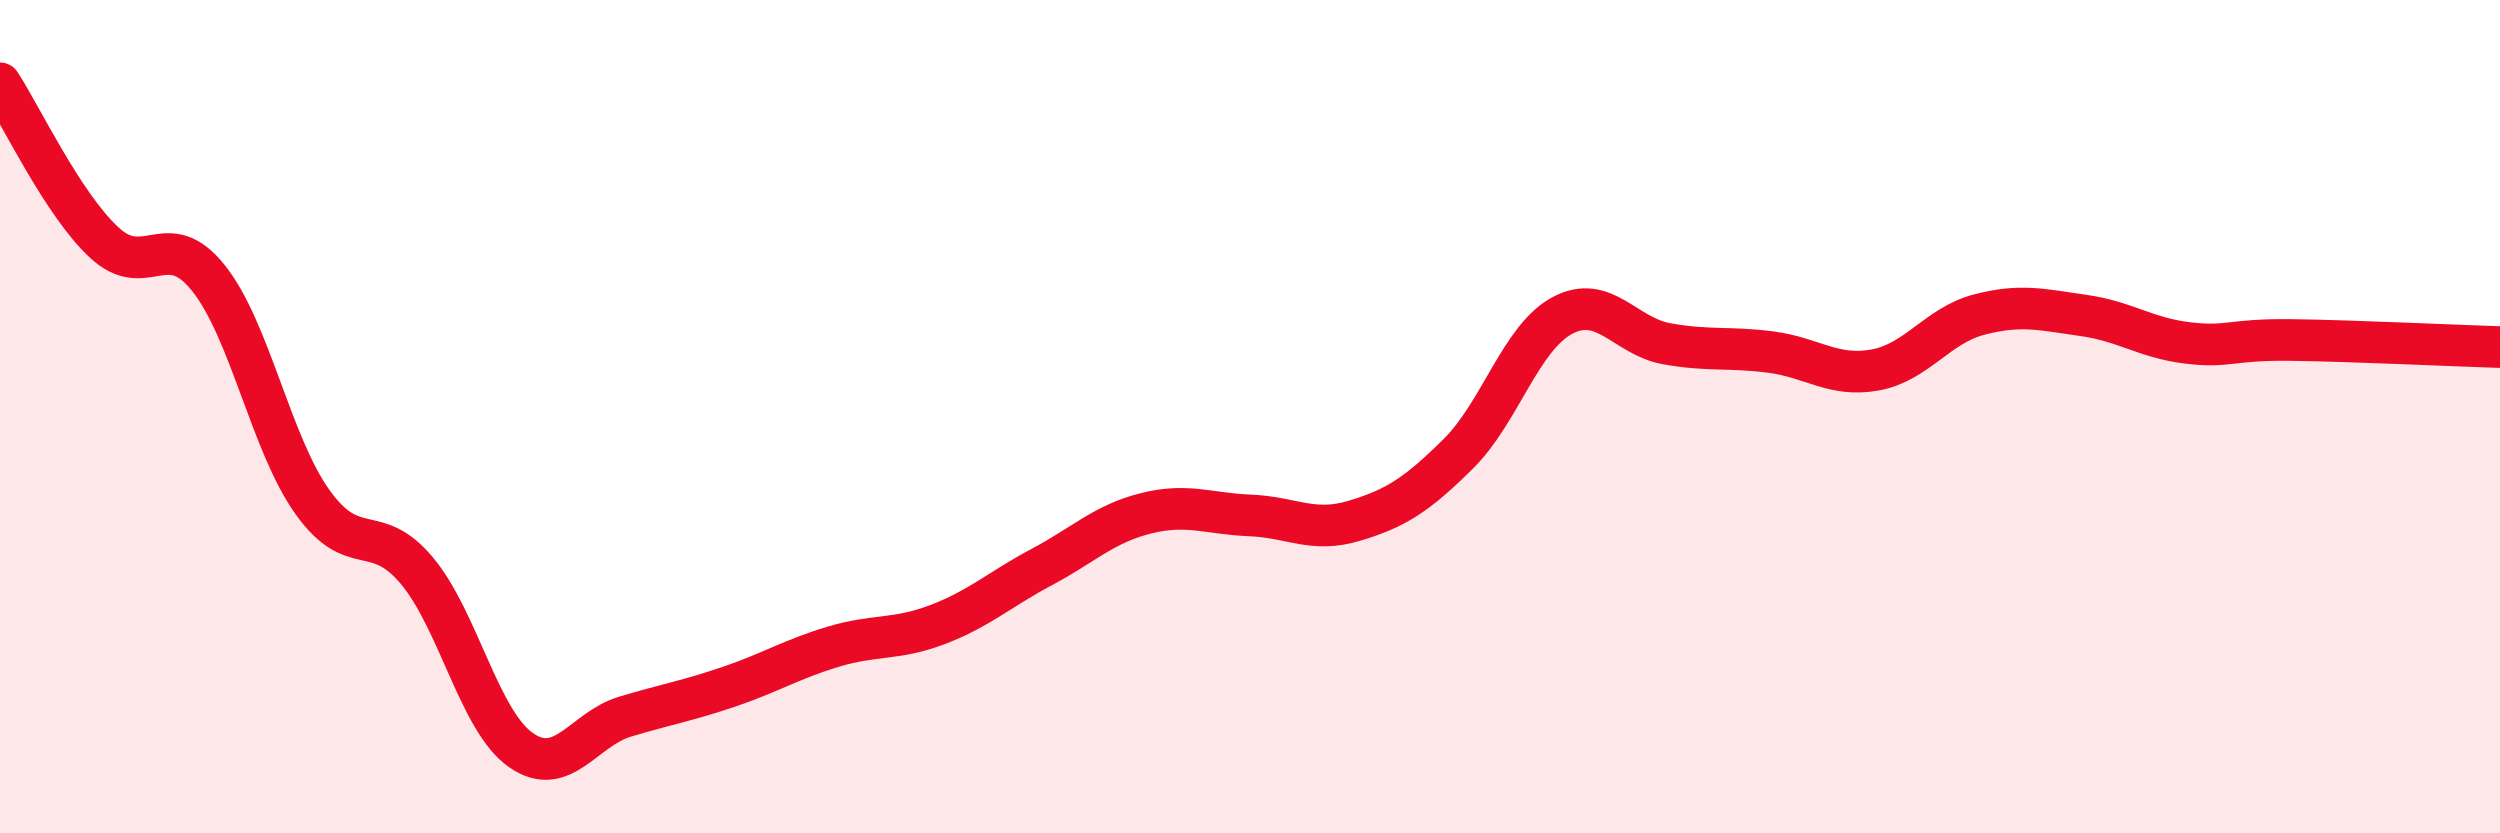
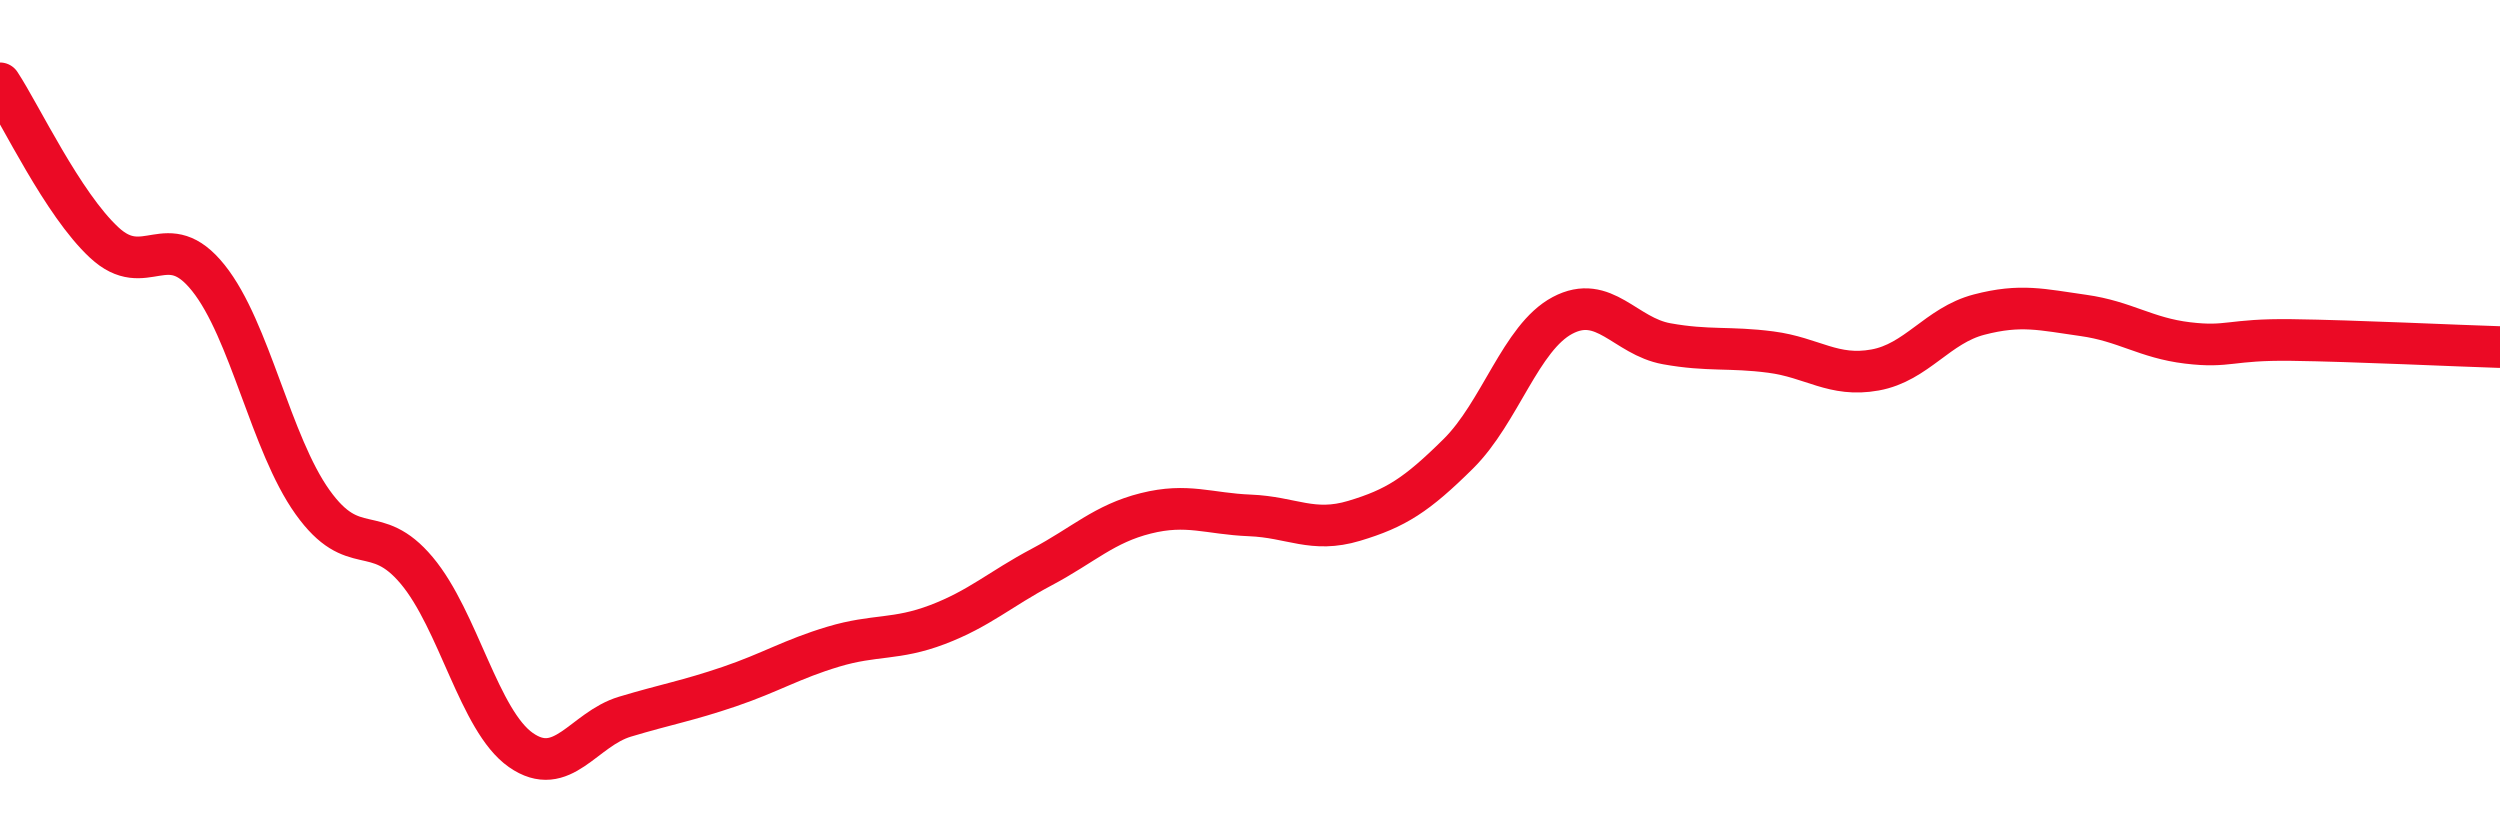
<svg xmlns="http://www.w3.org/2000/svg" width="60" height="20" viewBox="0 0 60 20">
-   <path d="M 0,2 C 0.5,2.76 1.5,4.89 2.5,5.82 C 3.5,6.75 4,5.42 5,6.67 C 6,7.92 6.5,10.65 7.5,12.05 C 8.5,13.45 9,12.5 10,13.69 C 11,14.88 11.5,17.3 12.5,18 C 13.5,18.7 14,17.5 15,17.2 C 16,16.9 16.5,16.82 17.5,16.48 C 18.5,16.14 19,15.82 20,15.52 C 21,15.22 21.5,15.37 22.5,14.99 C 23.5,14.61 24,14.14 25,13.61 C 26,13.08 26.5,12.57 27.5,12.32 C 28.5,12.07 29,12.33 30,12.37 C 31,12.41 31.5,12.8 32.5,12.5 C 33.5,12.2 34,11.88 35,10.89 C 36,9.9 36.5,8.1 37.5,7.57 C 38.5,7.04 39,8.07 40,8.25 C 41,8.43 41.5,8.32 42.5,8.45 C 43.5,8.58 44,9.06 45,8.88 C 46,8.7 46.5,7.81 47.5,7.55 C 48.5,7.29 49,7.43 50,7.57 C 51,7.71 51.5,8.11 52.5,8.23 C 53.5,8.35 53.5,8.14 55,8.16 C 56.5,8.18 59,8.3 60,8.33L60 20L0 20Z" fill="#EB0A25" opacity="0.1" stroke-linecap="round" stroke-linejoin="round" />
  <path d="M 0,2 C 0.5,2.76 1.5,4.89 2.5,5.82 C 3.5,6.75 4,5.42 5,6.67 C 6,7.92 6.5,10.65 7.5,12.05 C 8.5,13.45 9,12.5 10,13.69 C 11,14.88 11.5,17.3 12.5,18 C 13.5,18.7 14,17.5 15,17.2 C 16,16.9 16.5,16.82 17.5,16.48 C 18.5,16.14 19,15.82 20,15.52 C 21,15.22 21.5,15.37 22.5,14.99 C 23.5,14.61 24,14.14 25,13.61 C 26,13.08 26.5,12.57 27.5,12.32 C 28.5,12.07 29,12.33 30,12.37 C 31,12.41 31.5,12.8 32.5,12.5 C 33.5,12.2 34,11.88 35,10.89 C 36,9.9 36.5,8.1 37.5,7.57 C 38.5,7.04 39,8.07 40,8.25 C 41,8.43 41.5,8.32 42.5,8.45 C 43.5,8.58 44,9.06 45,8.88 C 46,8.7 46.5,7.81 47.5,7.55 C 48.5,7.29 49,7.43 50,7.57 C 51,7.71 51.5,8.11 52.5,8.23 C 53.5,8.35 53.5,8.14 55,8.16 C 56.5,8.18 59,8.3 60,8.33" stroke="#EB0A25" stroke-width="1" fill="none" stroke-linecap="round" stroke-linejoin="round" />
</svg>